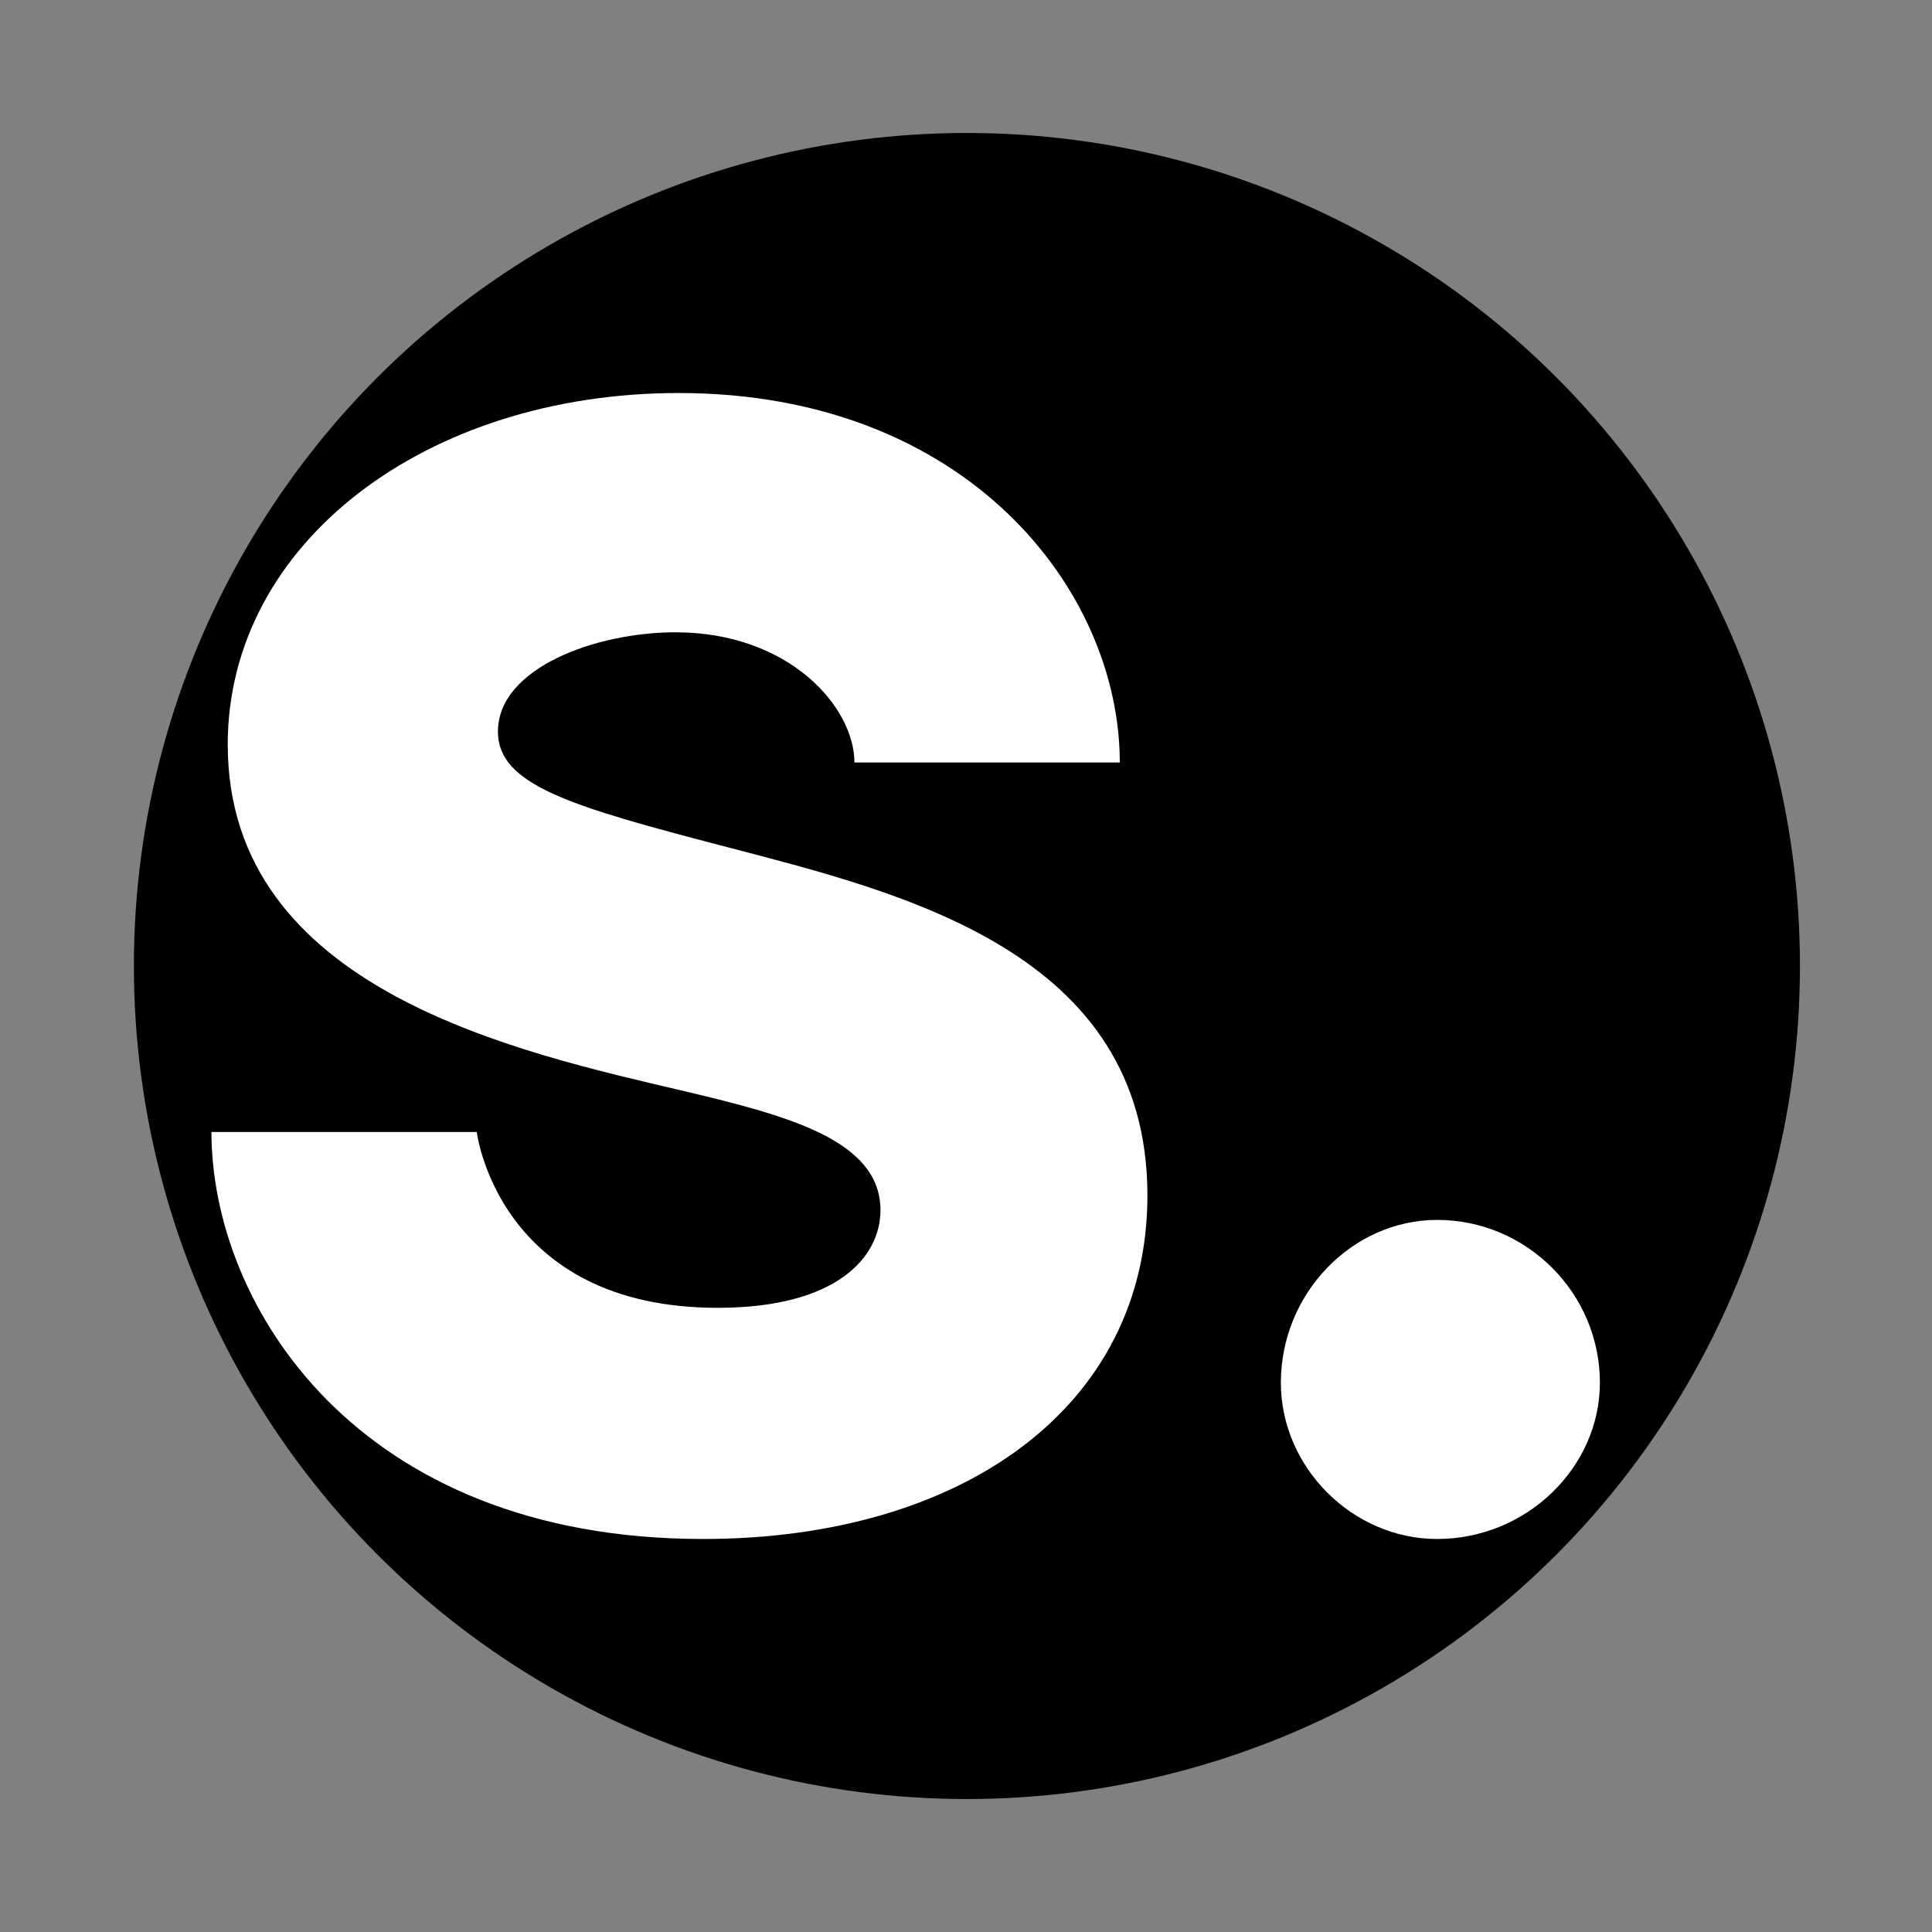
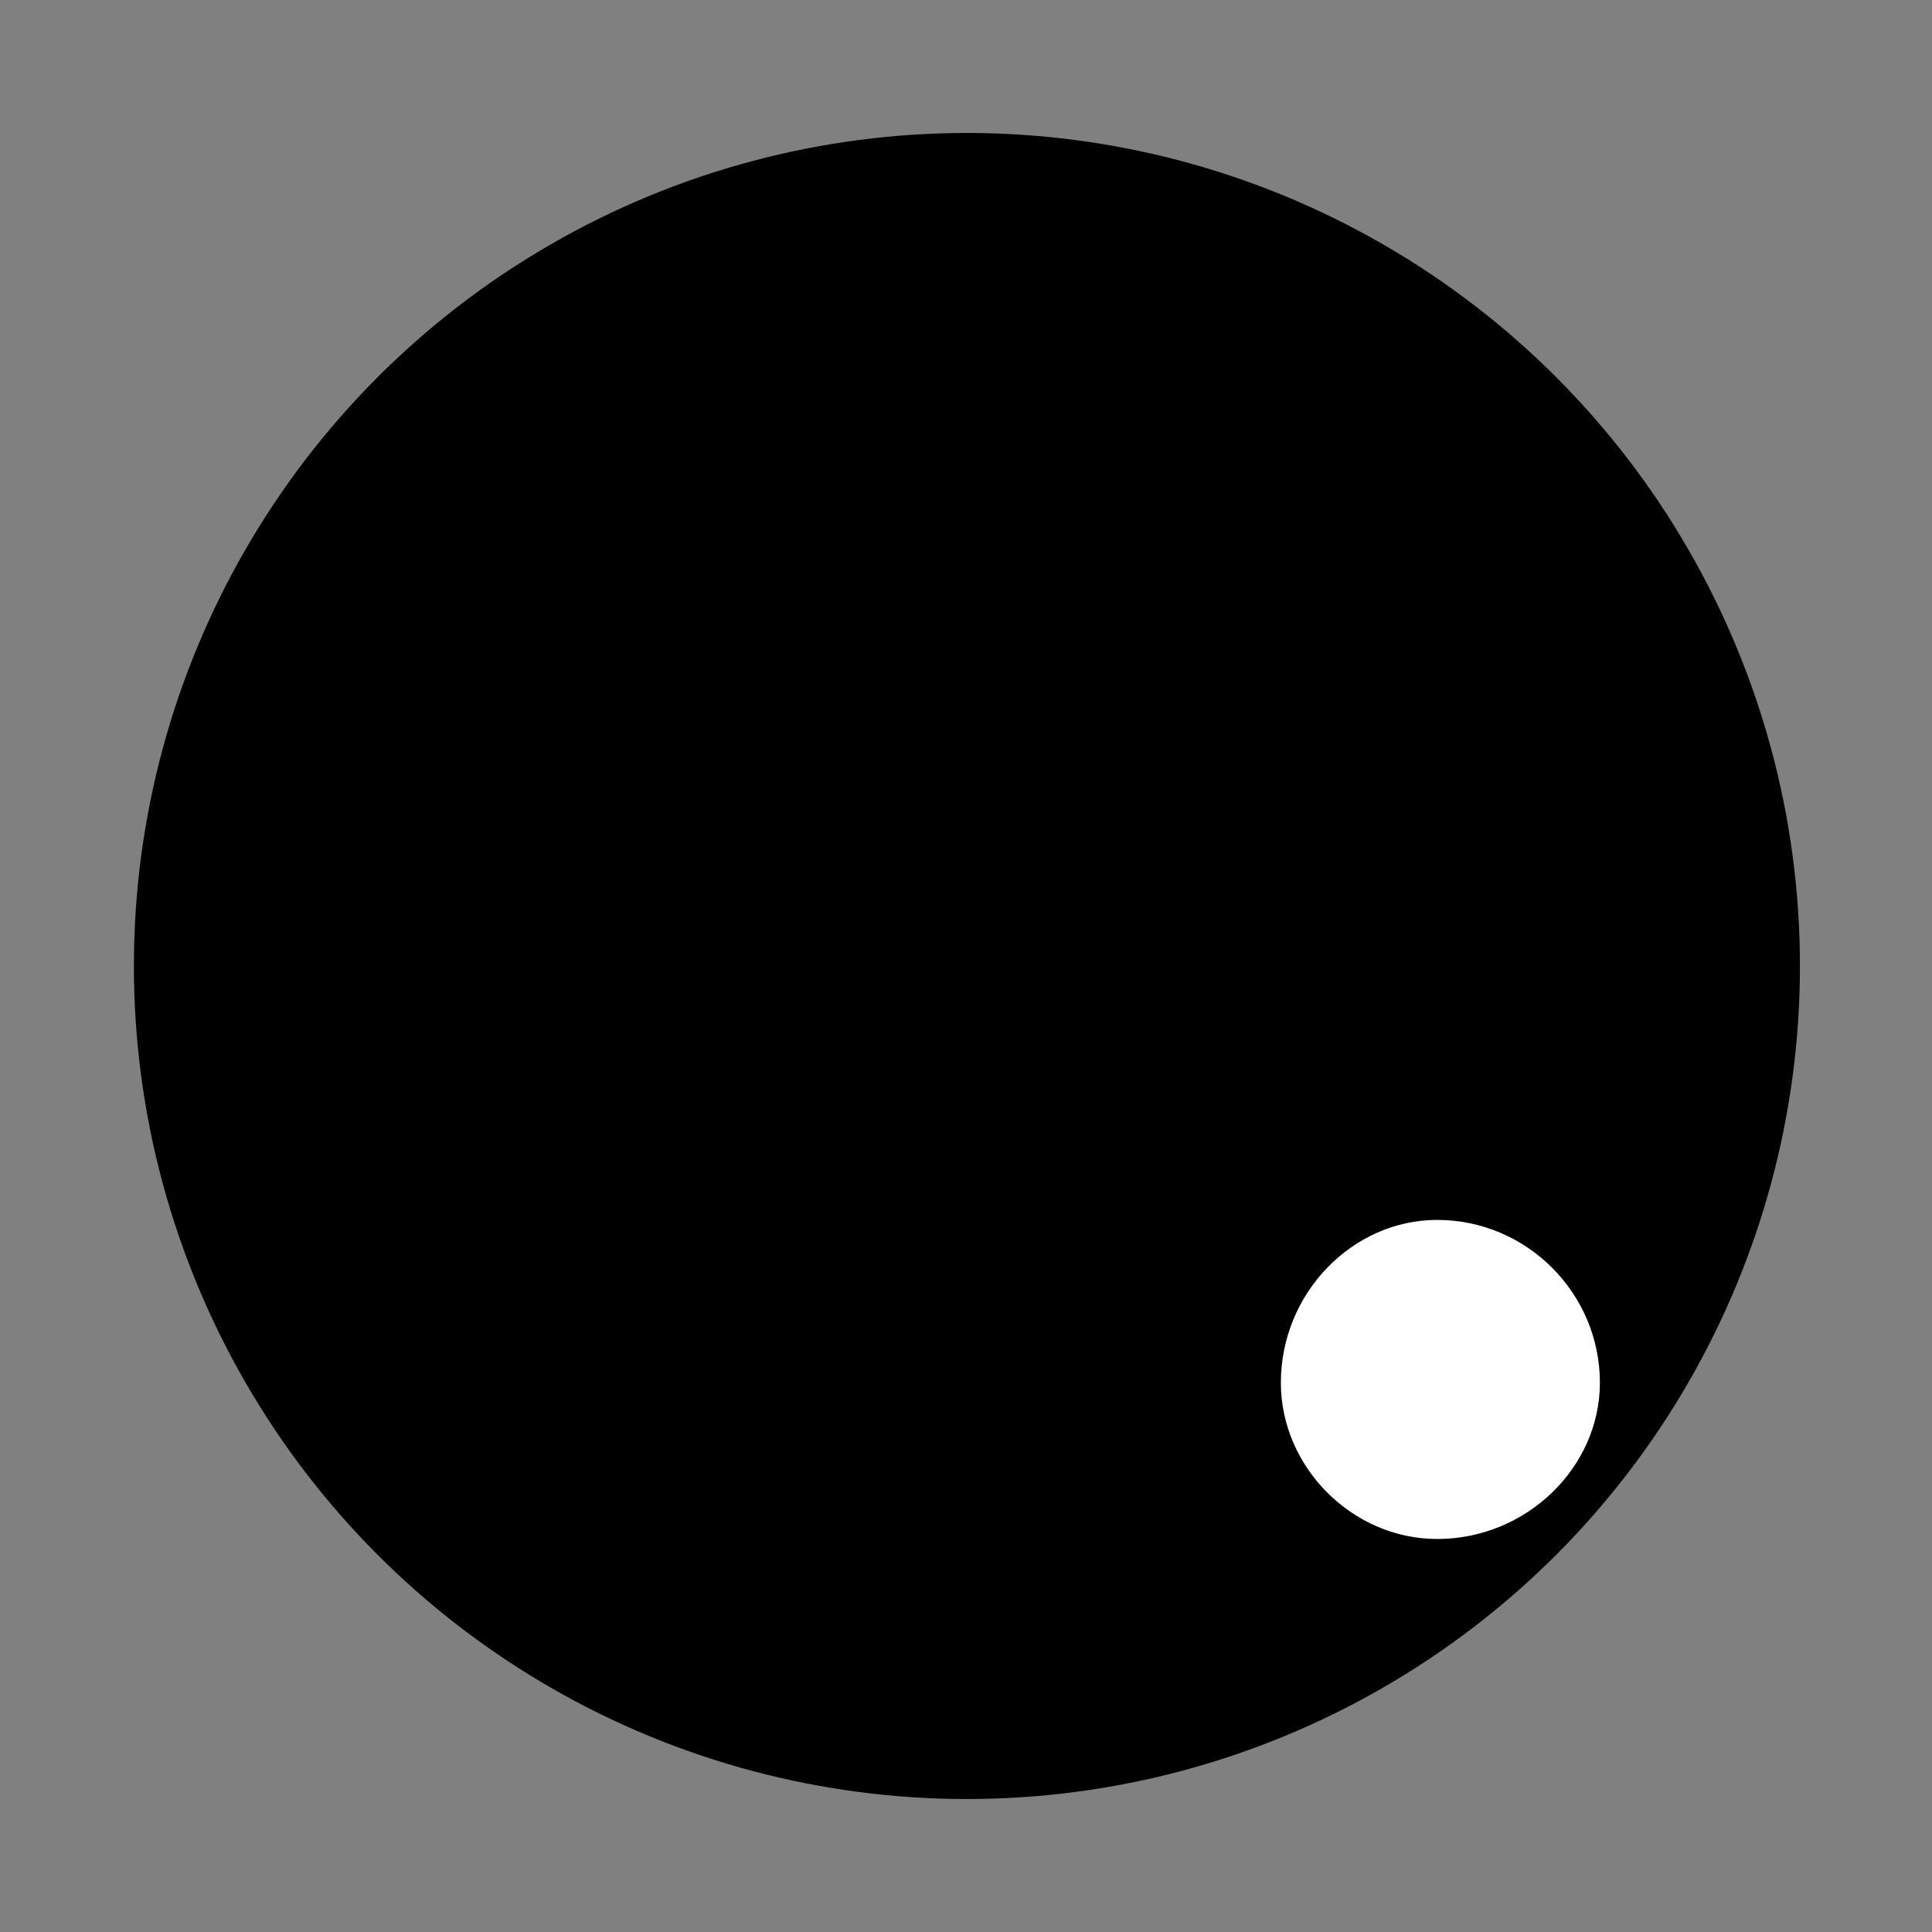
<svg xmlns="http://www.w3.org/2000/svg" version="1.1" x="0px" y="0px" width="40px" height="40px" viewBox="0 0 40 40" style="enable-background:new 0 0 40 40;" xml:space="preserve">
  <rect x="0" y="0" width="40" height="40" fill="#808080" stroke="none" />
  <style type="text/css">
 .st0{fill:#ffffff;}
</style>
  <g id="shots">
    <circle cx="20.019" cy="20" r="17.247" />
-     <path class="st0" d="M23.184,15.787h-5.494c0-1.146-1.348-2.696-3.707-2.696c-1.651,0-3.674,0.741-3.674,2.056c0,1.112,1.517,1.55,4.752,2.393c3.606,0.944,8.695,2.157,8.695,7.212c0,4.381-3.842,7.111-9.2,7.111c-7.179,0-10.178-4.853-10.178-8.426h5.493c0,0,0.438,3.64,4.988,3.64c2.46,0,3.37-1.045,3.37-2.022c0-1.449-1.921-1.955-4.044-2.46c-3.438-0.809-9.47-2.089-9.47-7.178c0-4.179,4.112-7.28,9.336-7.28C20.016,8.137,23.184,12.215,23.184,15.787z" />
-     <path class="st0" d="M33.124,28.627c0,1.752-1.516,3.236-3.37,3.236c-1.752,0-3.235-1.483-3.235-3.236c0-1.854,1.483-3.37,3.235-3.37C31.608,25.257,33.124,26.774,33.124,28.627z" />
+     <path class="st0" d="M33.124,28.627c0,1.752-1.516,3.236-3.37,3.236c-1.752,0-3.235-1.483-3.235-3.236c0-1.854,1.483-3.37,3.235-3.37C31.608,25.257,33.124,26.774,33.124,28.627" />
  </g>
</svg>